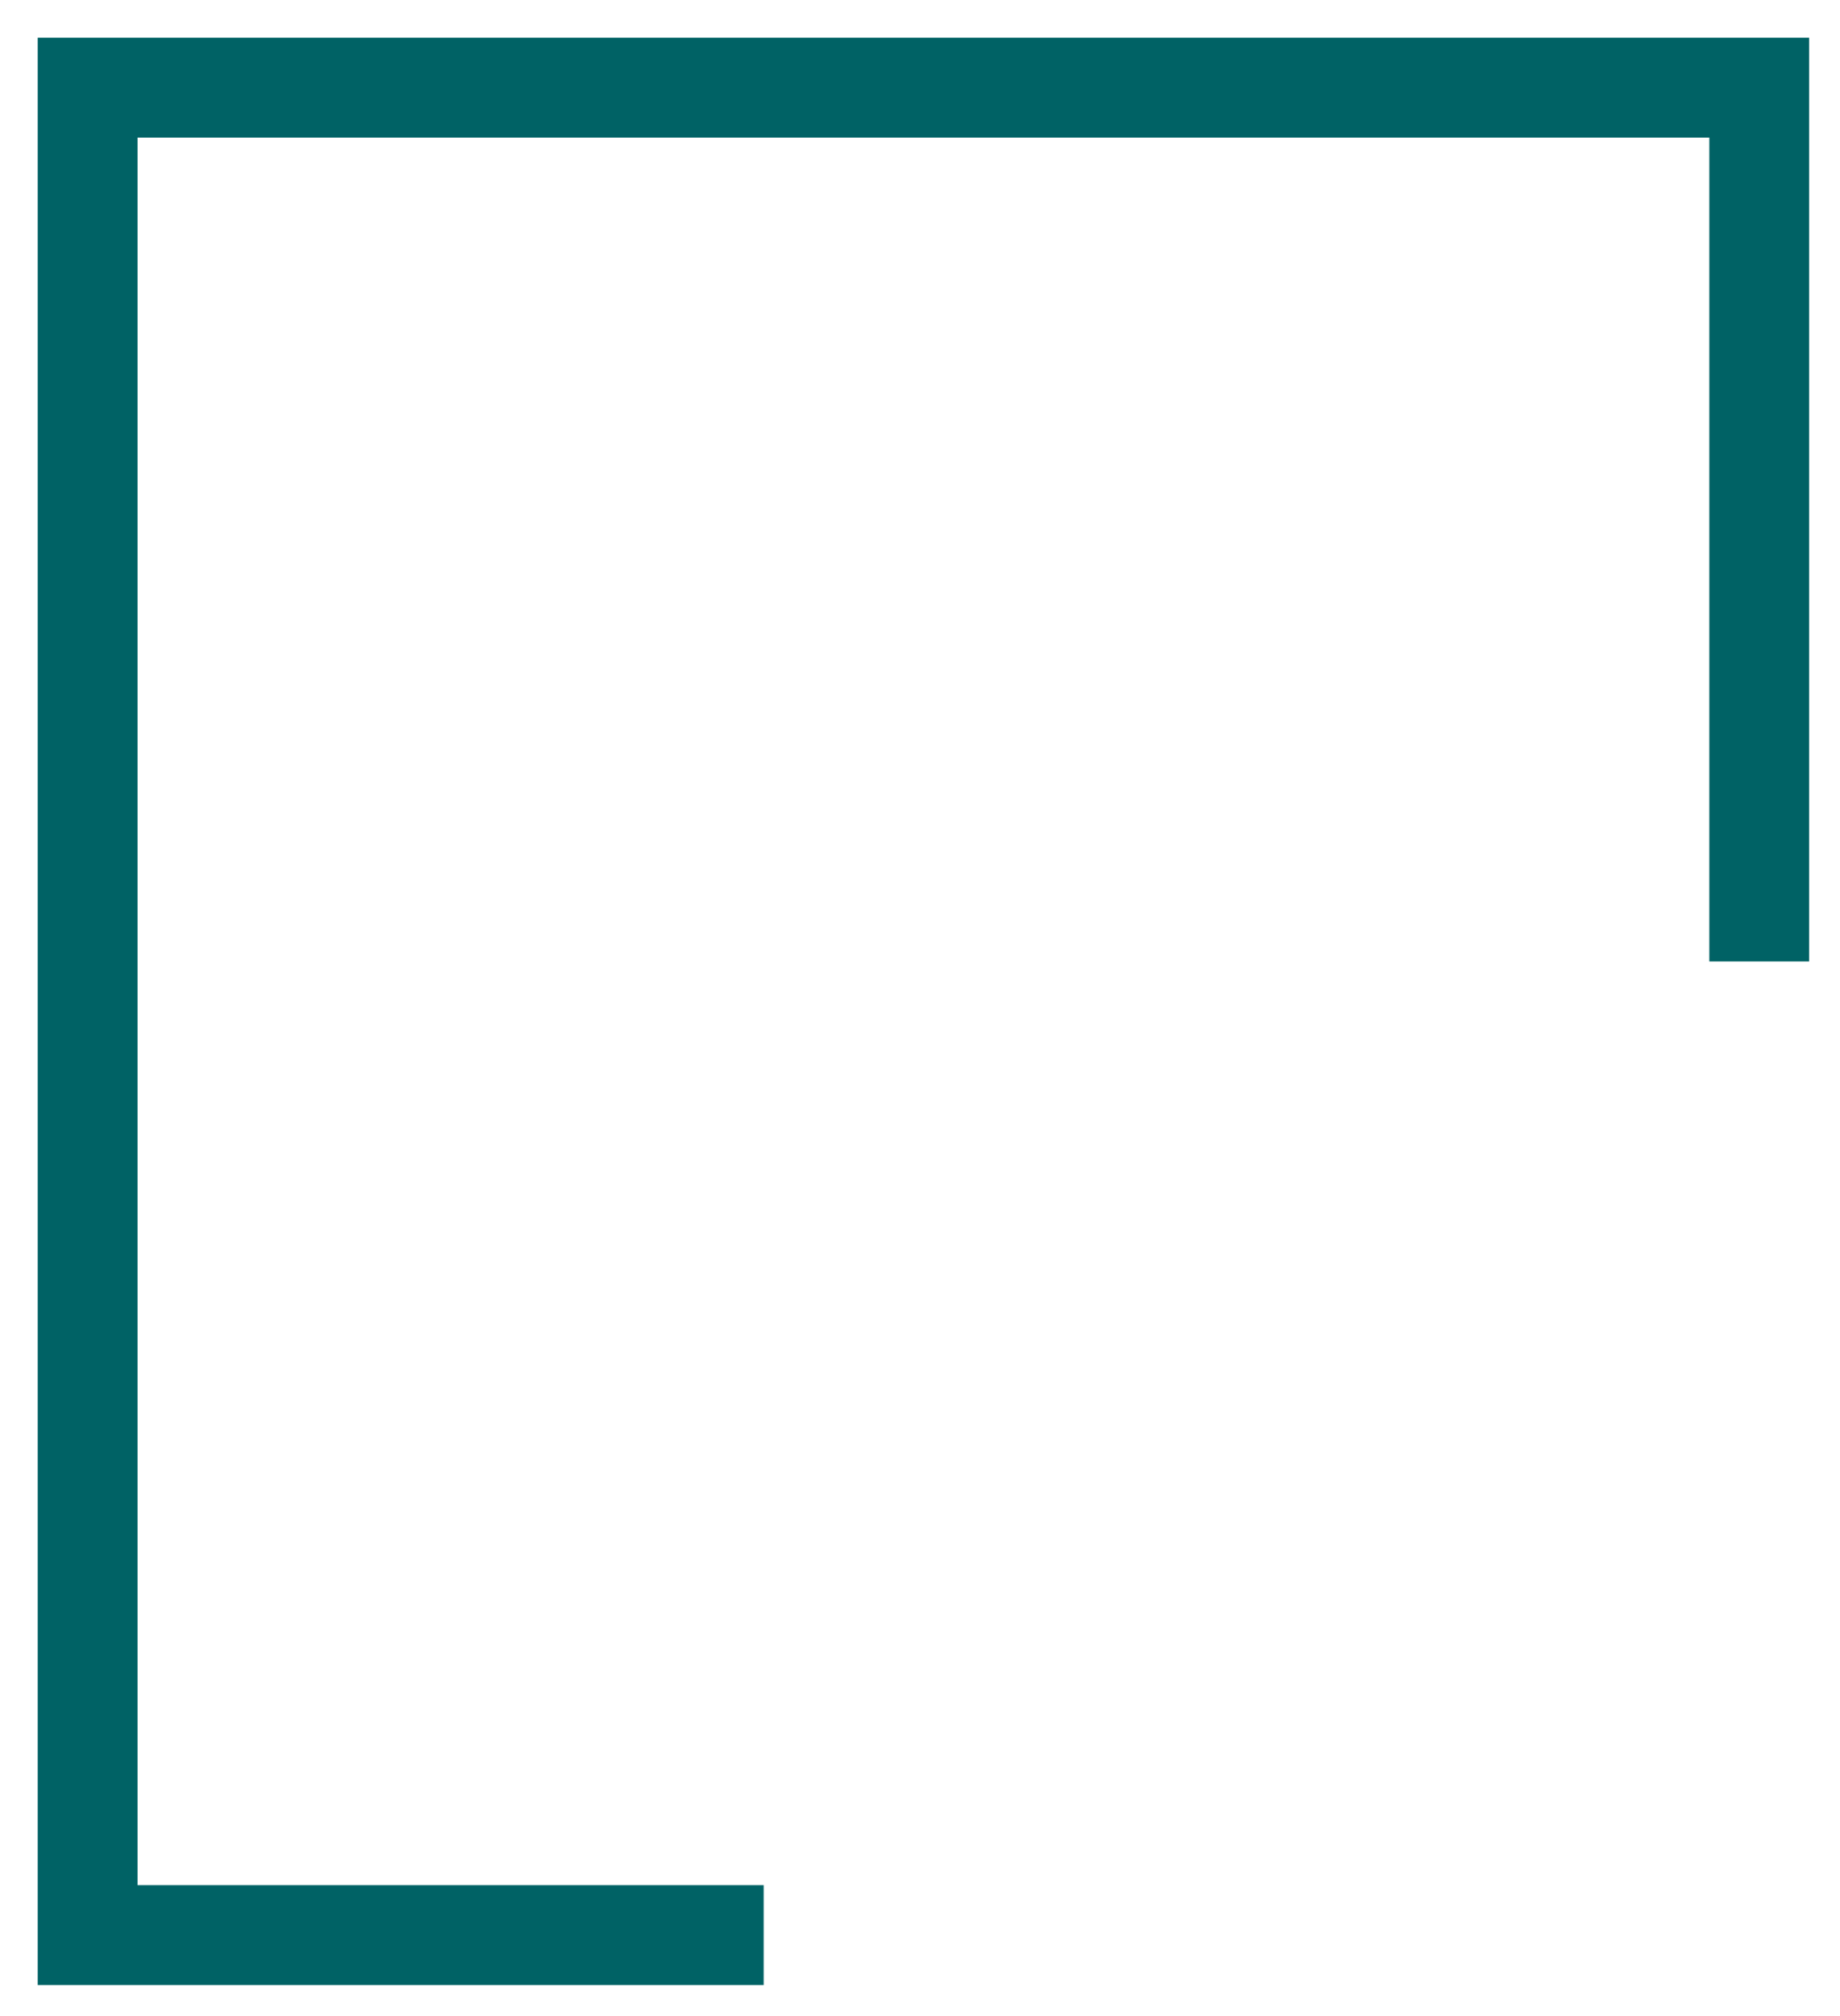
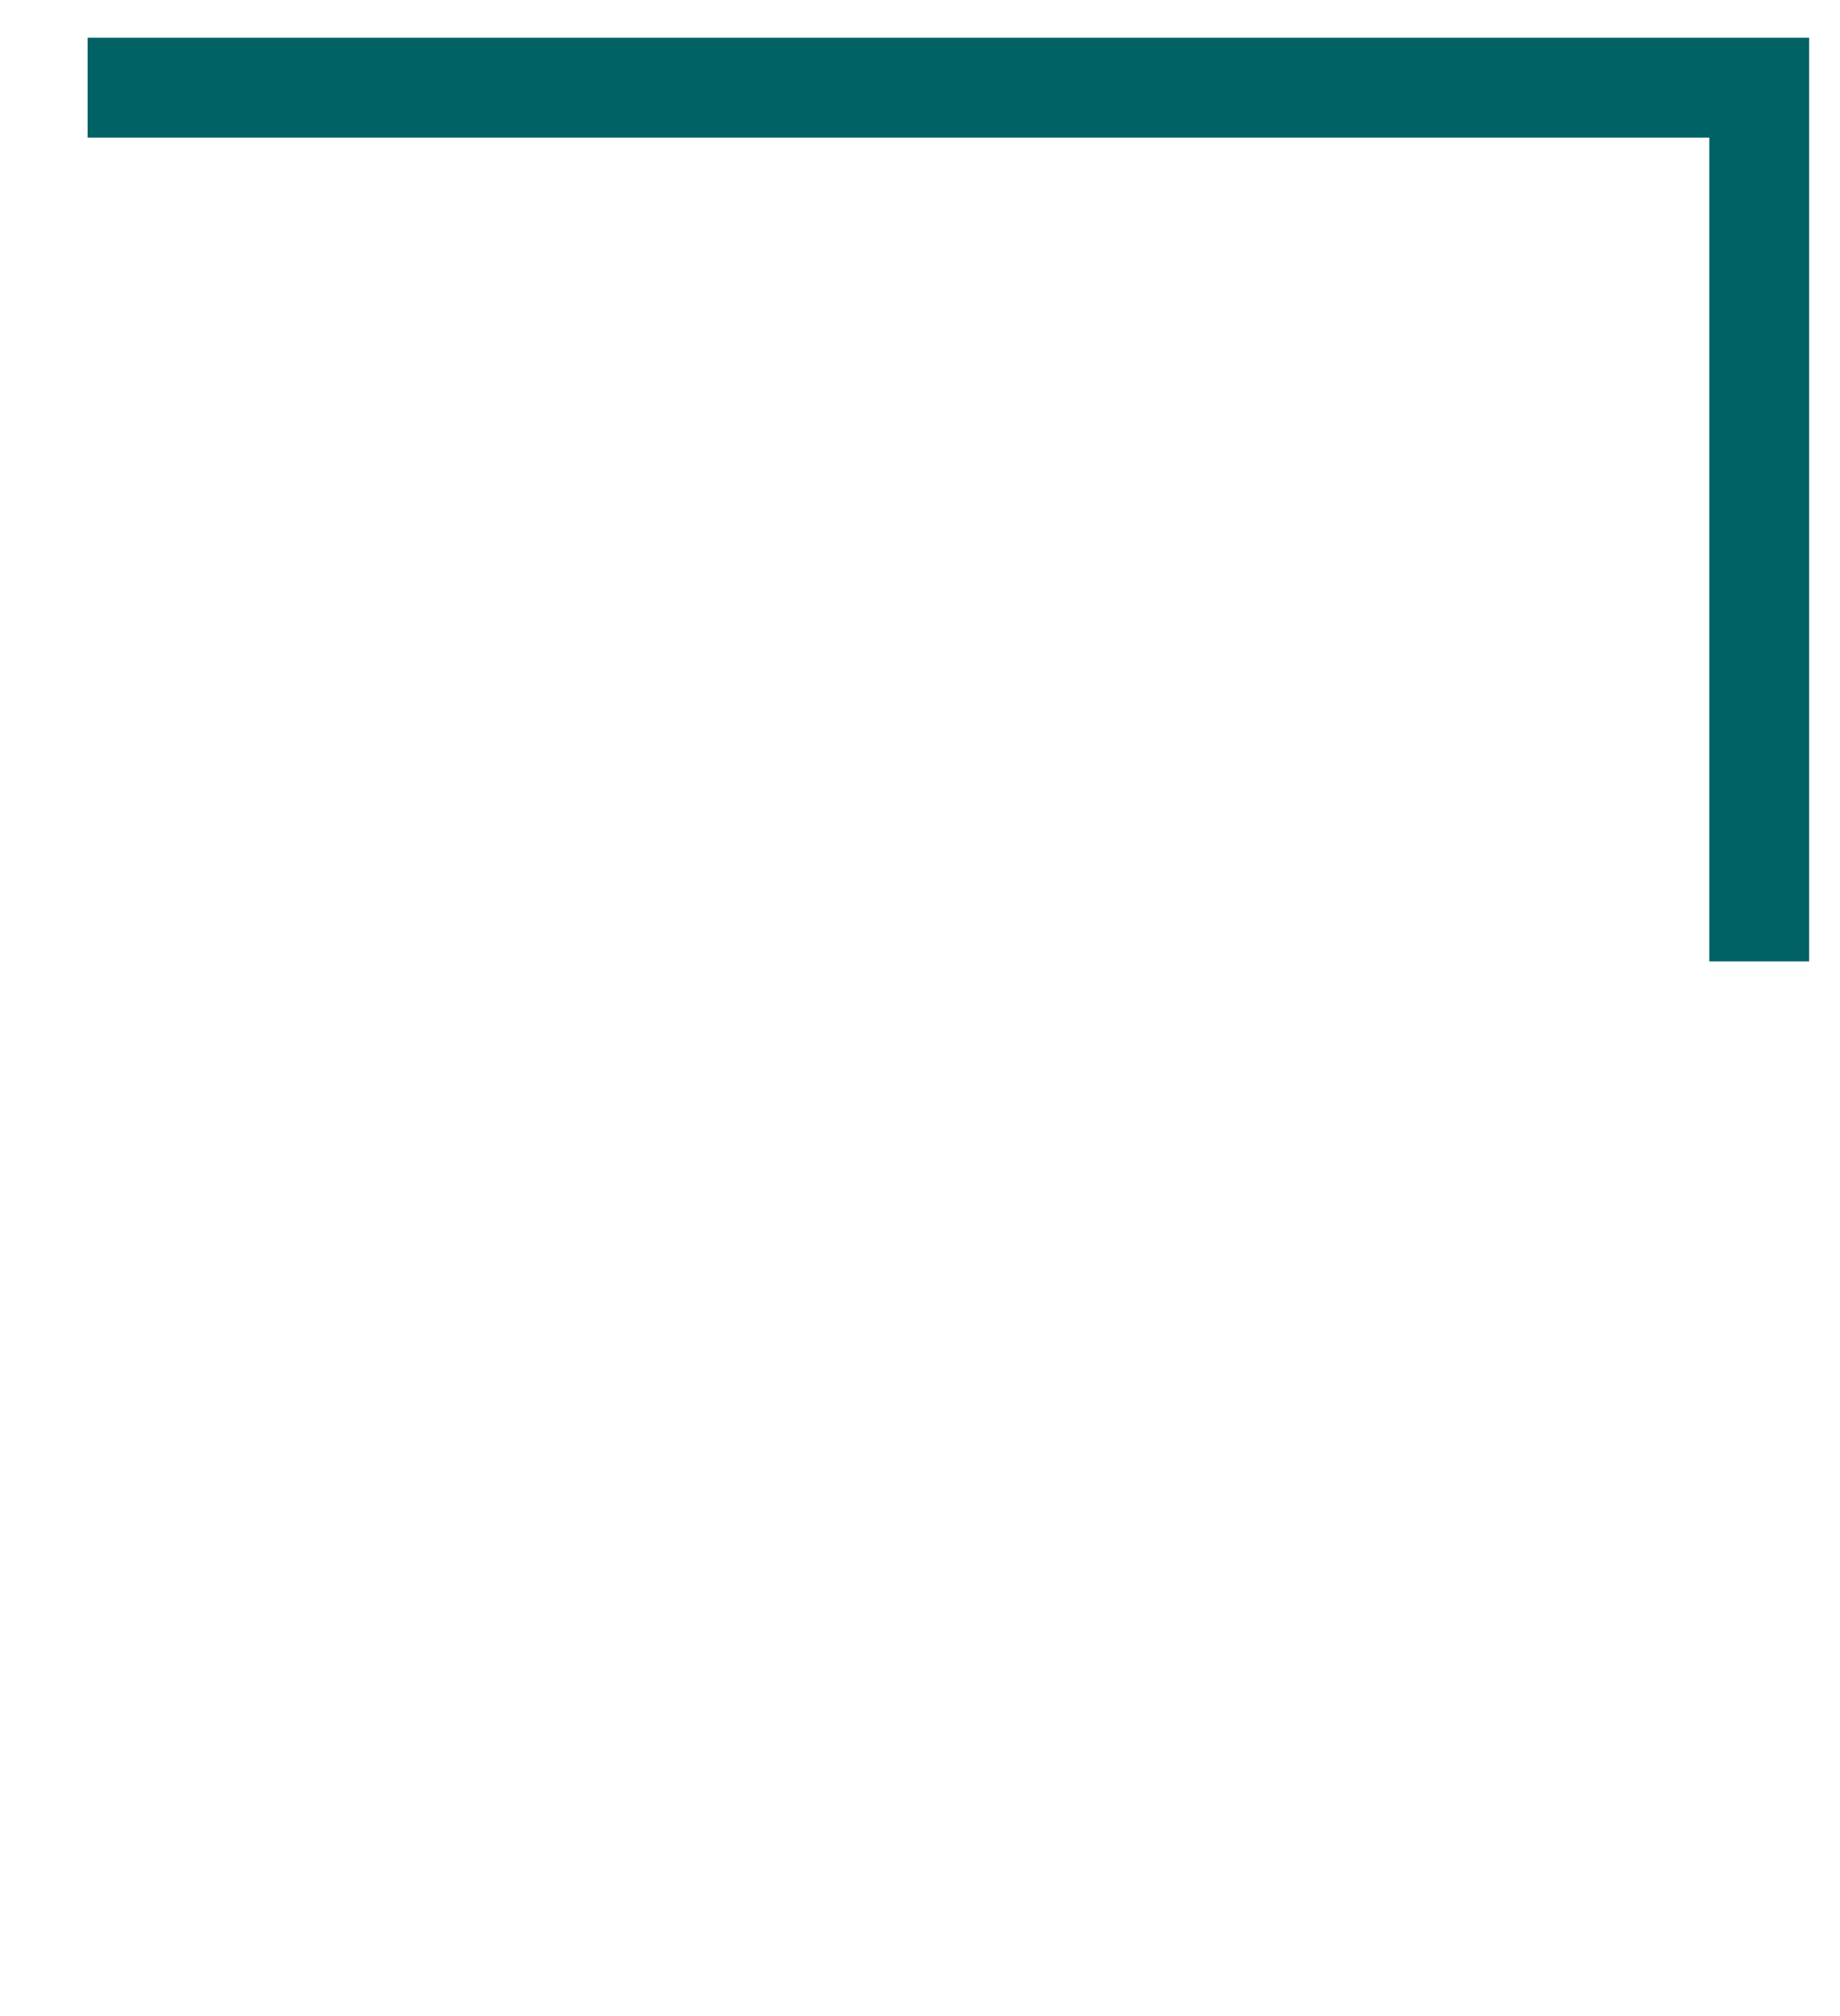
<svg xmlns="http://www.w3.org/2000/svg" fill="none" height="100%" overflow="visible" preserveAspectRatio="none" style="display: block;" viewBox="0 0 42 46" width="100%">
-   <path d="M40.156 20.797V2H2V44.152H16.293" id="Vector" stroke="#006265" stroke-linecap="square" stroke-width="2.278" />
+   <path d="M40.156 20.797V2H2H16.293" id="Vector" stroke="#006265" stroke-linecap="square" stroke-width="2.278" />
</svg>